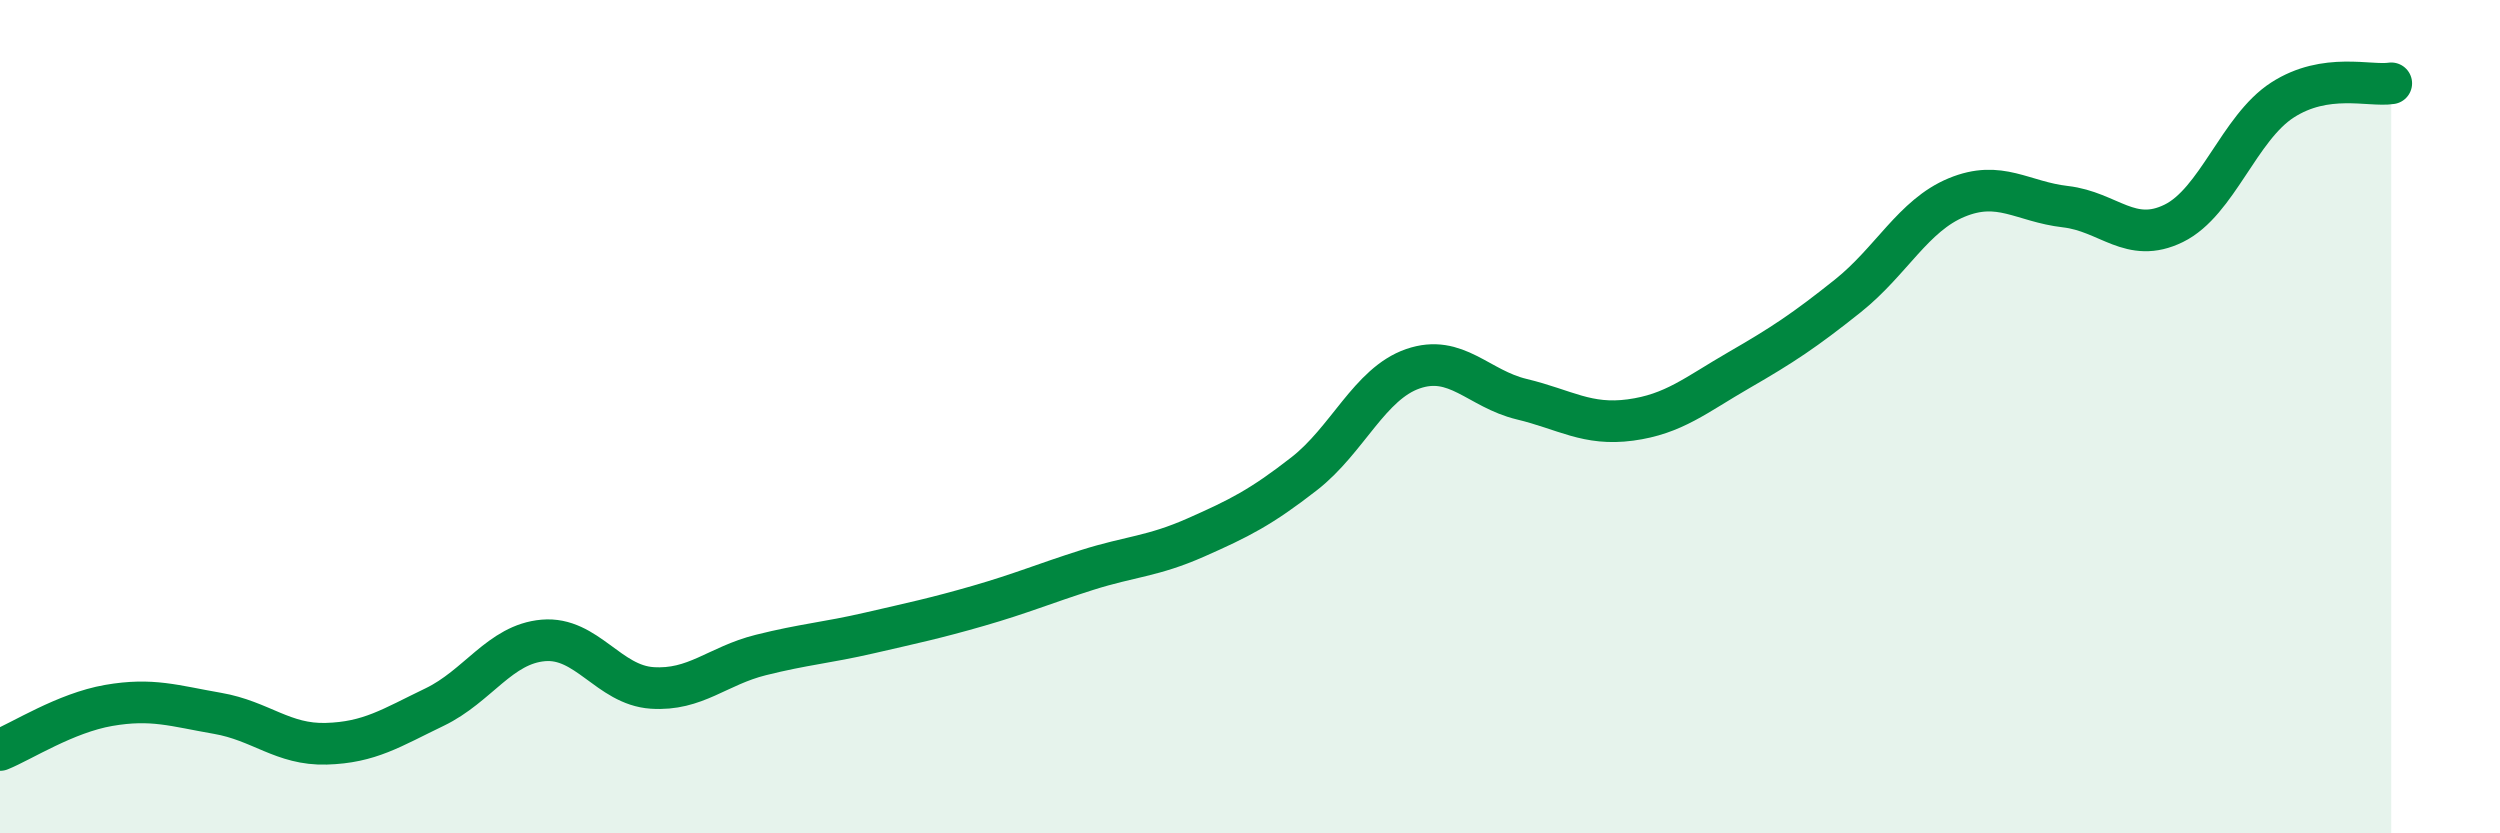
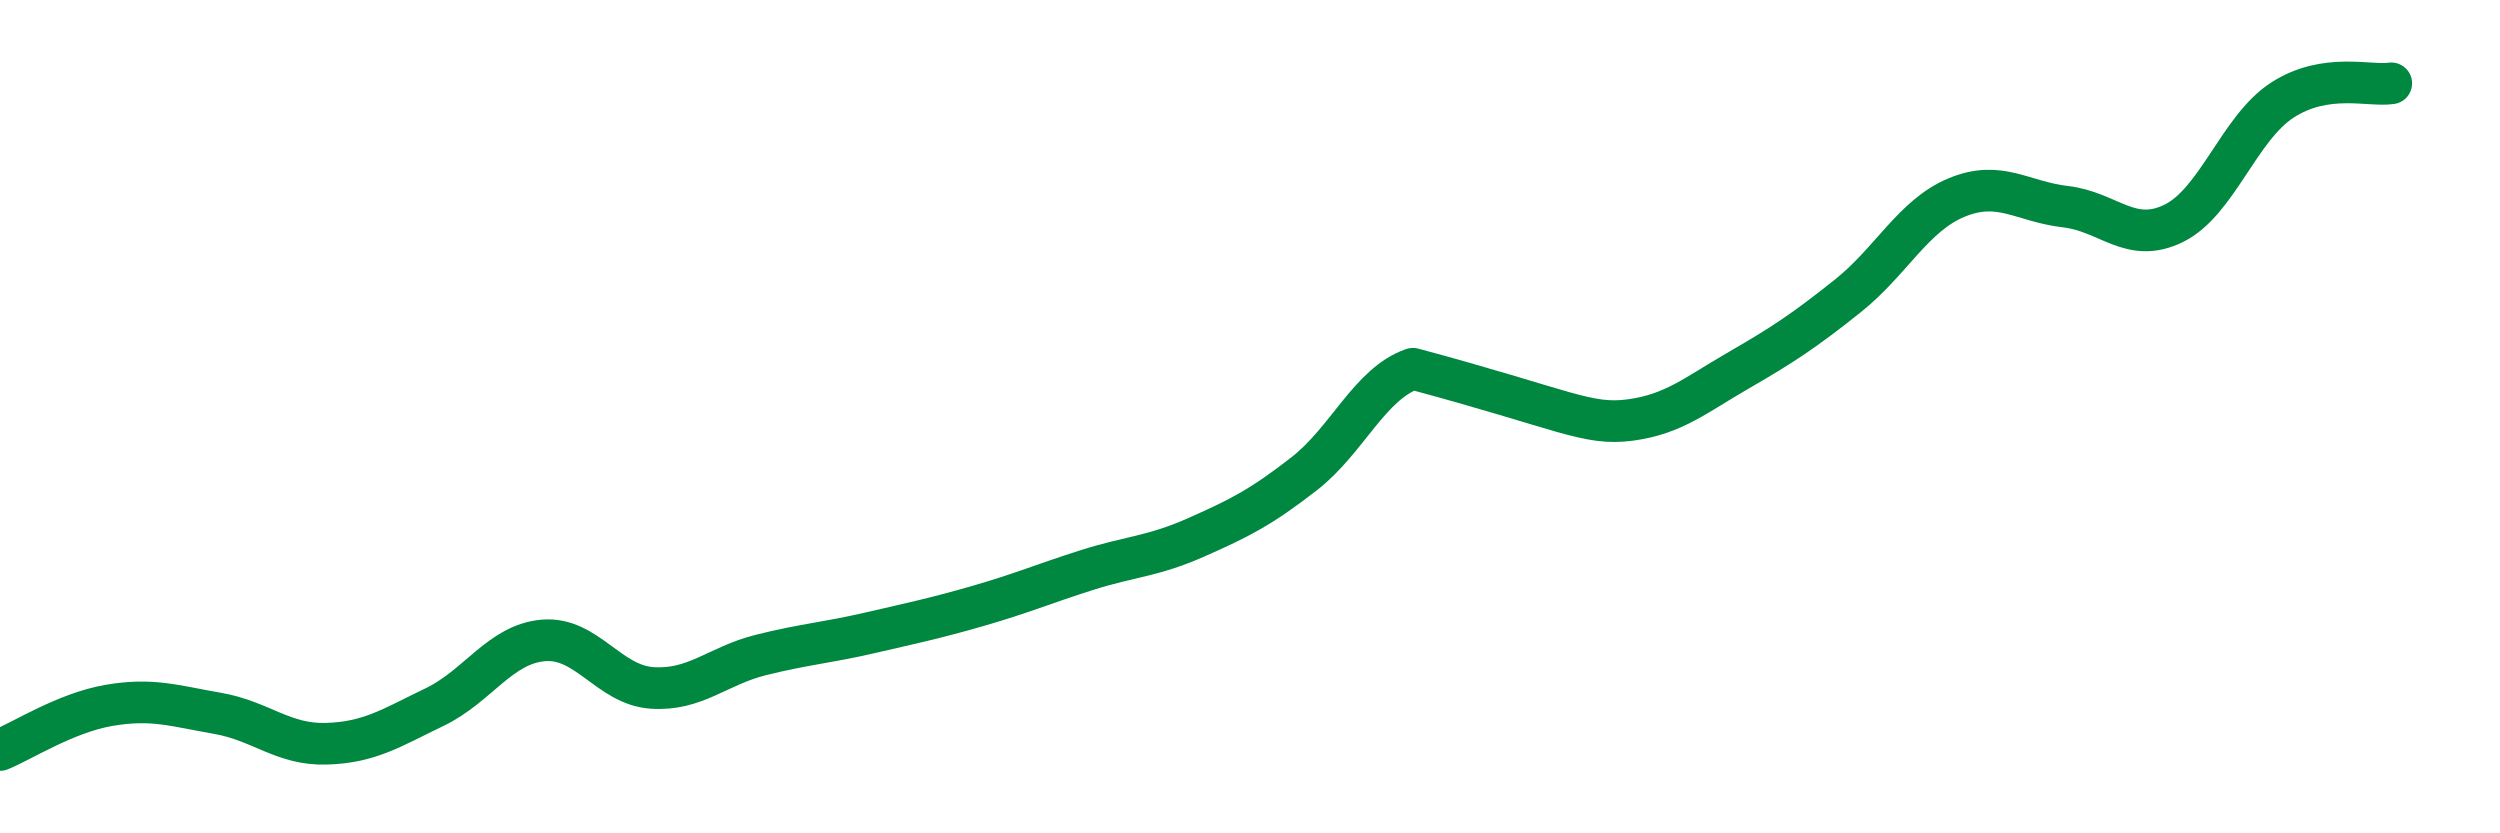
<svg xmlns="http://www.w3.org/2000/svg" width="60" height="20" viewBox="0 0 60 20">
-   <path d="M 0,18 C 0.52,17.79 1.57,17.11 2.61,16.93 C 3.65,16.75 4.18,16.94 5.22,17.12 C 6.26,17.3 6.79,17.88 7.83,17.85 C 8.87,17.82 9.39,17.47 10.43,16.97 C 11.47,16.47 12,15.46 13.04,15.37 C 14.08,15.28 14.61,16.44 15.65,16.51 C 16.69,16.58 17.22,15.98 18.26,15.72 C 19.3,15.46 19.83,15.43 20.87,15.19 C 21.91,14.95 22.44,14.84 23.48,14.54 C 24.52,14.24 25.05,14.01 26.09,13.68 C 27.13,13.35 27.66,13.36 28.7,12.9 C 29.74,12.44 30.26,12.18 31.3,11.37 C 32.34,10.56 32.87,9.21 33.91,8.85 C 34.95,8.49 35.48,9.33 36.52,9.58 C 37.56,9.83 38.09,10.22 39.13,10.08 C 40.17,9.94 40.7,9.48 41.74,8.88 C 42.78,8.28 43.31,7.93 44.35,7.1 C 45.39,6.27 45.92,5.17 46.96,4.74 C 48,4.31 48.53,4.84 49.57,4.96 C 50.61,5.08 51.13,5.87 52.17,5.36 C 53.21,4.85 53.74,3.07 54.78,2.4 C 55.82,1.73 56.87,2.08 57.39,2L57.39 20L0 20Z" fill="#008740" opacity="0.1" stroke-linecap="round" stroke-linejoin="round" />
-   <path d="M 0,18 C 0.52,17.79 1.57,17.11 2.61,16.93 C 3.65,16.75 4.18,16.94 5.22,17.12 C 6.26,17.3 6.79,17.88 7.83,17.85 C 8.87,17.82 9.39,17.47 10.43,16.97 C 11.47,16.47 12,15.46 13.04,15.37 C 14.08,15.28 14.61,16.44 15.65,16.51 C 16.69,16.58 17.22,15.98 18.26,15.72 C 19.3,15.46 19.83,15.43 20.87,15.19 C 21.91,14.95 22.44,14.84 23.48,14.54 C 24.52,14.24 25.05,14.01 26.09,13.68 C 27.13,13.35 27.66,13.36 28.7,12.9 C 29.74,12.44 30.26,12.18 31.3,11.37 C 32.34,10.56 32.87,9.21 33.91,8.85 C 34.95,8.49 35.48,9.33 36.52,9.58 C 37.56,9.83 38.09,10.22 39.13,10.08 C 40.17,9.94 40.7,9.48 41.74,8.88 C 42.78,8.28 43.31,7.93 44.35,7.1 C 45.39,6.27 45.92,5.17 46.96,4.74 C 48,4.31 48.53,4.84 49.57,4.96 C 50.61,5.08 51.13,5.87 52.17,5.36 C 53.21,4.85 53.74,3.07 54.78,2.4 C 55.82,1.73 56.87,2.08 57.39,2" stroke="#008740" stroke-width="1" fill="none" stroke-linecap="round" stroke-linejoin="round" />
+   <path d="M 0,18 C 0.52,17.79 1.57,17.11 2.61,16.93 C 3.65,16.75 4.18,16.94 5.22,17.12 C 6.26,17.3 6.79,17.88 7.83,17.85 C 8.87,17.82 9.39,17.47 10.43,16.97 C 11.47,16.47 12,15.46 13.04,15.37 C 14.08,15.28 14.61,16.44 15.65,16.51 C 16.69,16.58 17.22,15.98 18.26,15.72 C 19.3,15.46 19.83,15.43 20.87,15.19 C 21.91,14.95 22.44,14.84 23.48,14.54 C 24.52,14.24 25.05,14.01 26.09,13.68 C 27.13,13.35 27.66,13.36 28.7,12.9 C 29.74,12.44 30.26,12.18 31.3,11.37 C 32.34,10.56 32.87,9.21 33.91,8.85 C 37.56,9.83 38.09,10.22 39.13,10.08 C 40.17,9.94 40.7,9.48 41.74,8.88 C 42.78,8.28 43.31,7.93 44.35,7.1 C 45.39,6.27 45.92,5.17 46.96,4.74 C 48,4.31 48.53,4.84 49.57,4.96 C 50.61,5.08 51.13,5.87 52.17,5.36 C 53.21,4.85 53.74,3.07 54.78,2.4 C 55.82,1.73 56.87,2.08 57.39,2" stroke="#008740" stroke-width="1" fill="none" stroke-linecap="round" stroke-linejoin="round" />
</svg>